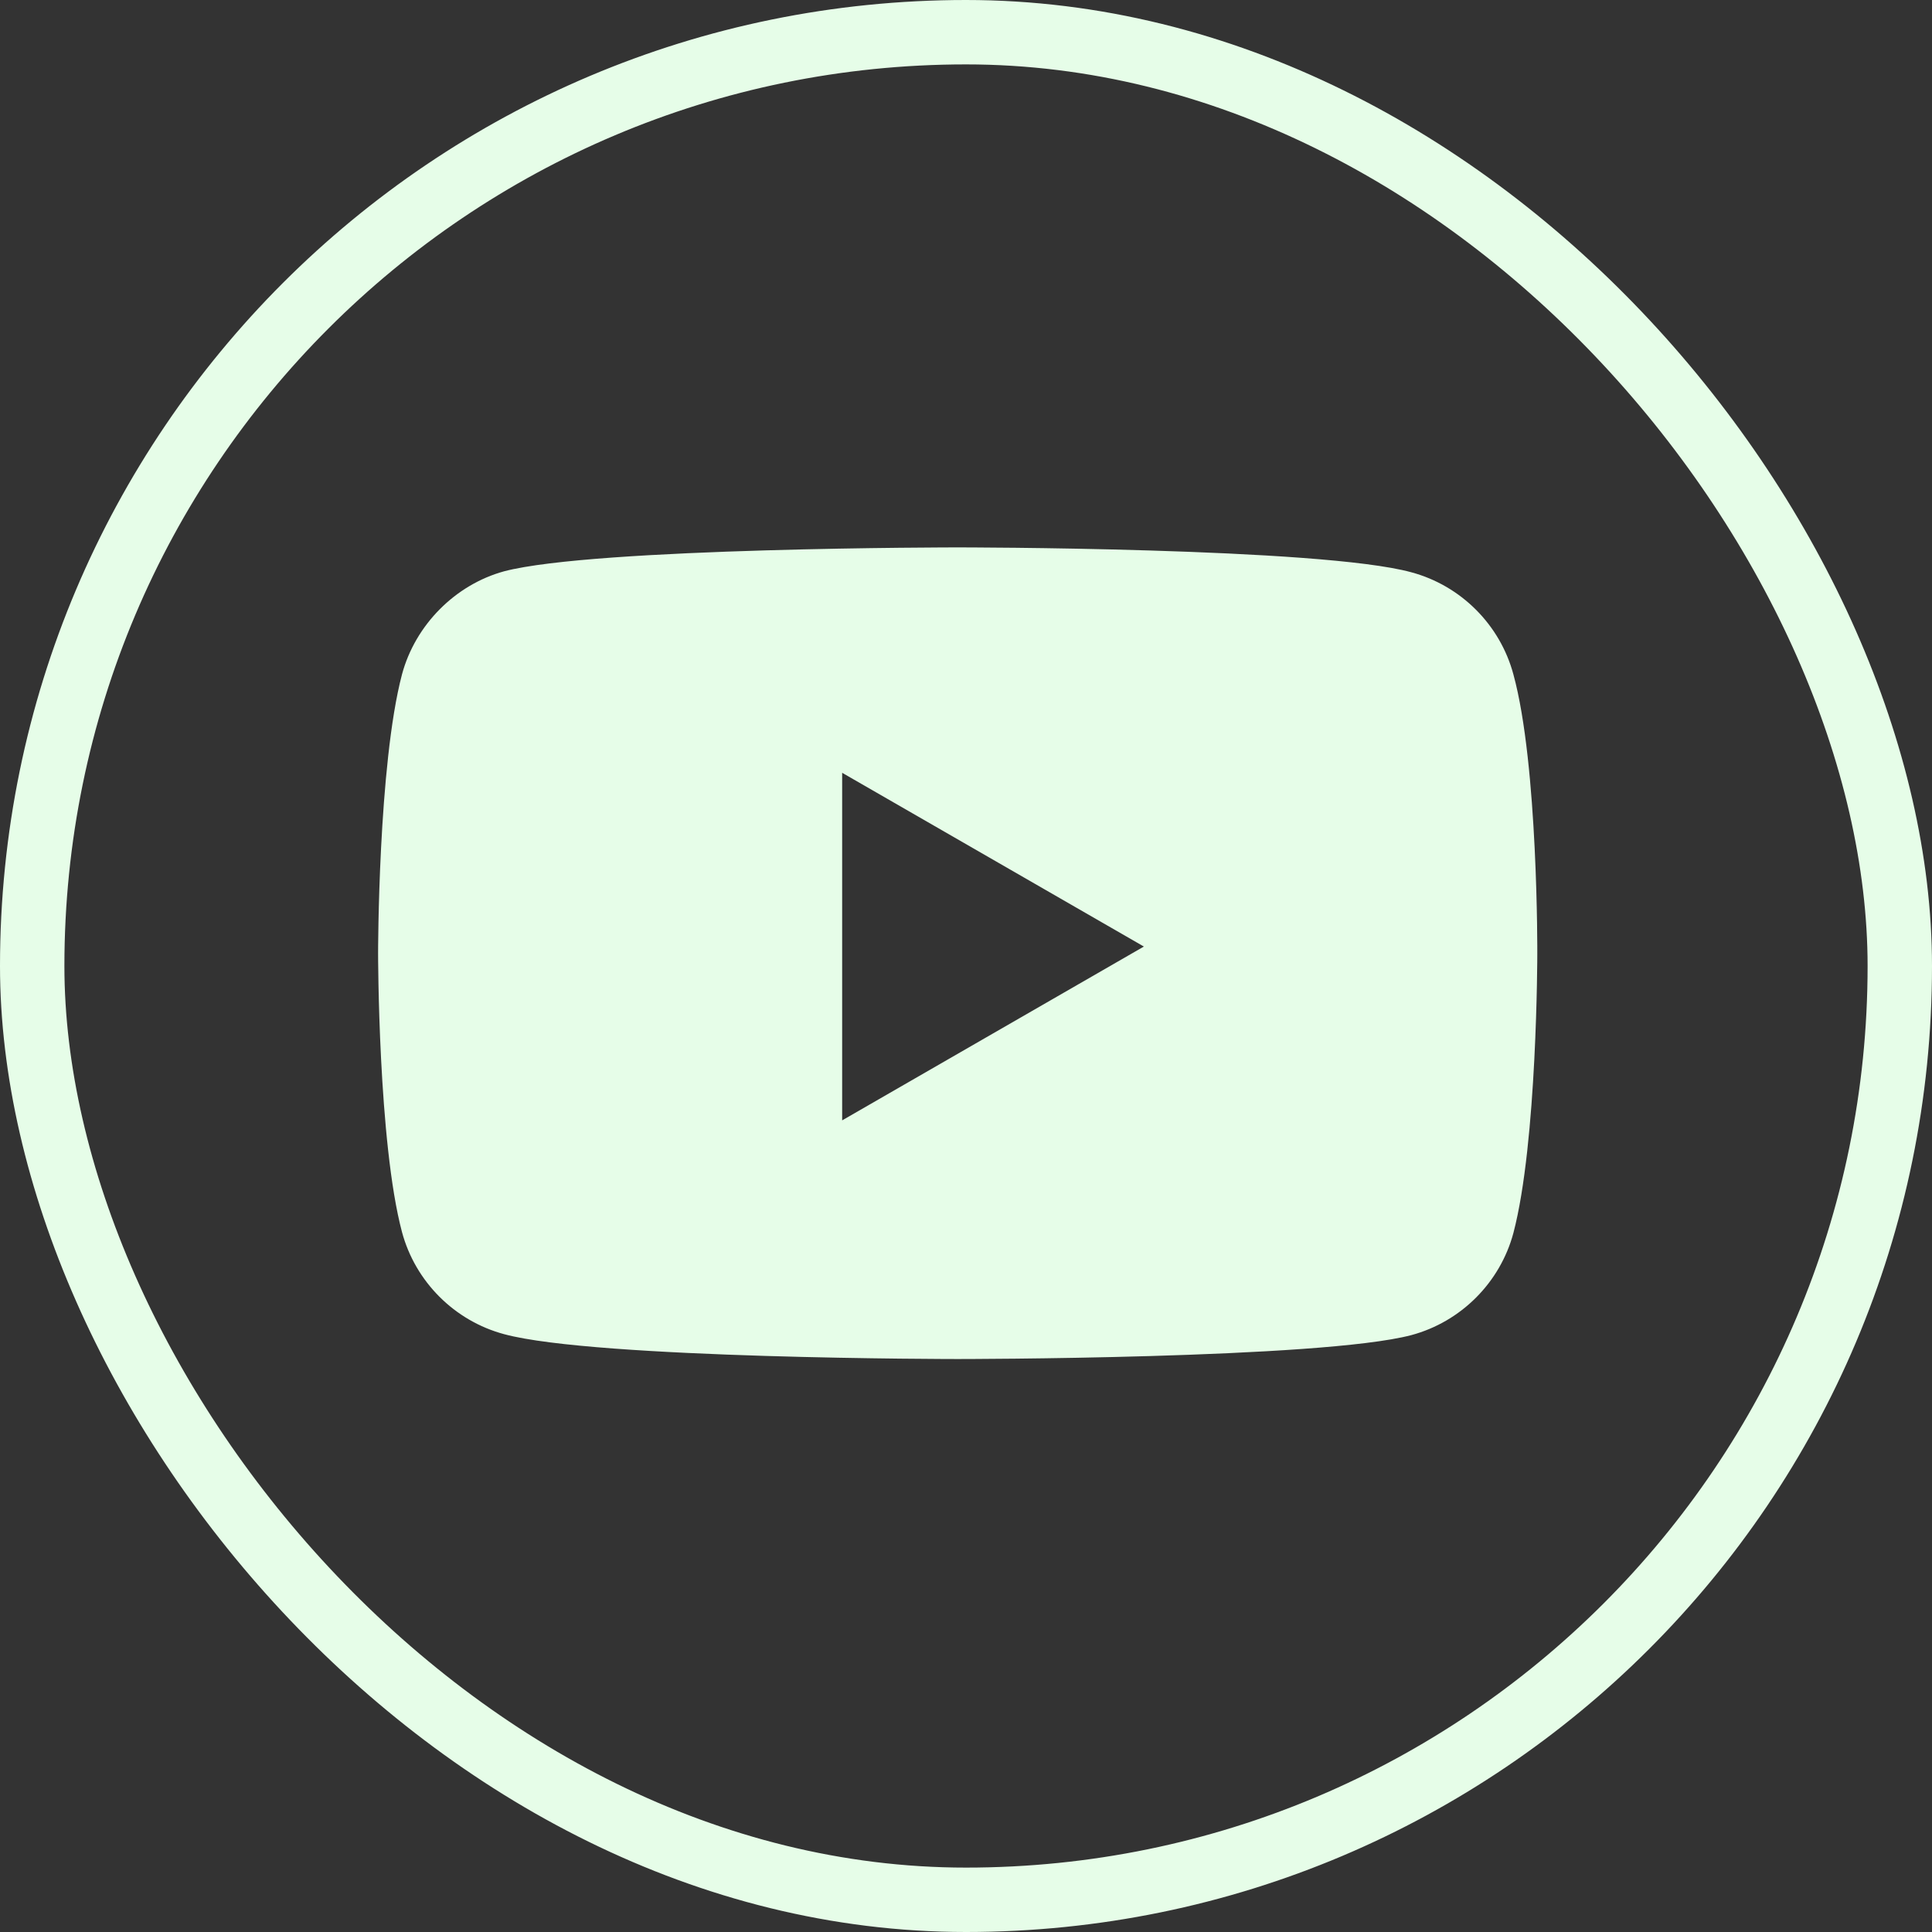
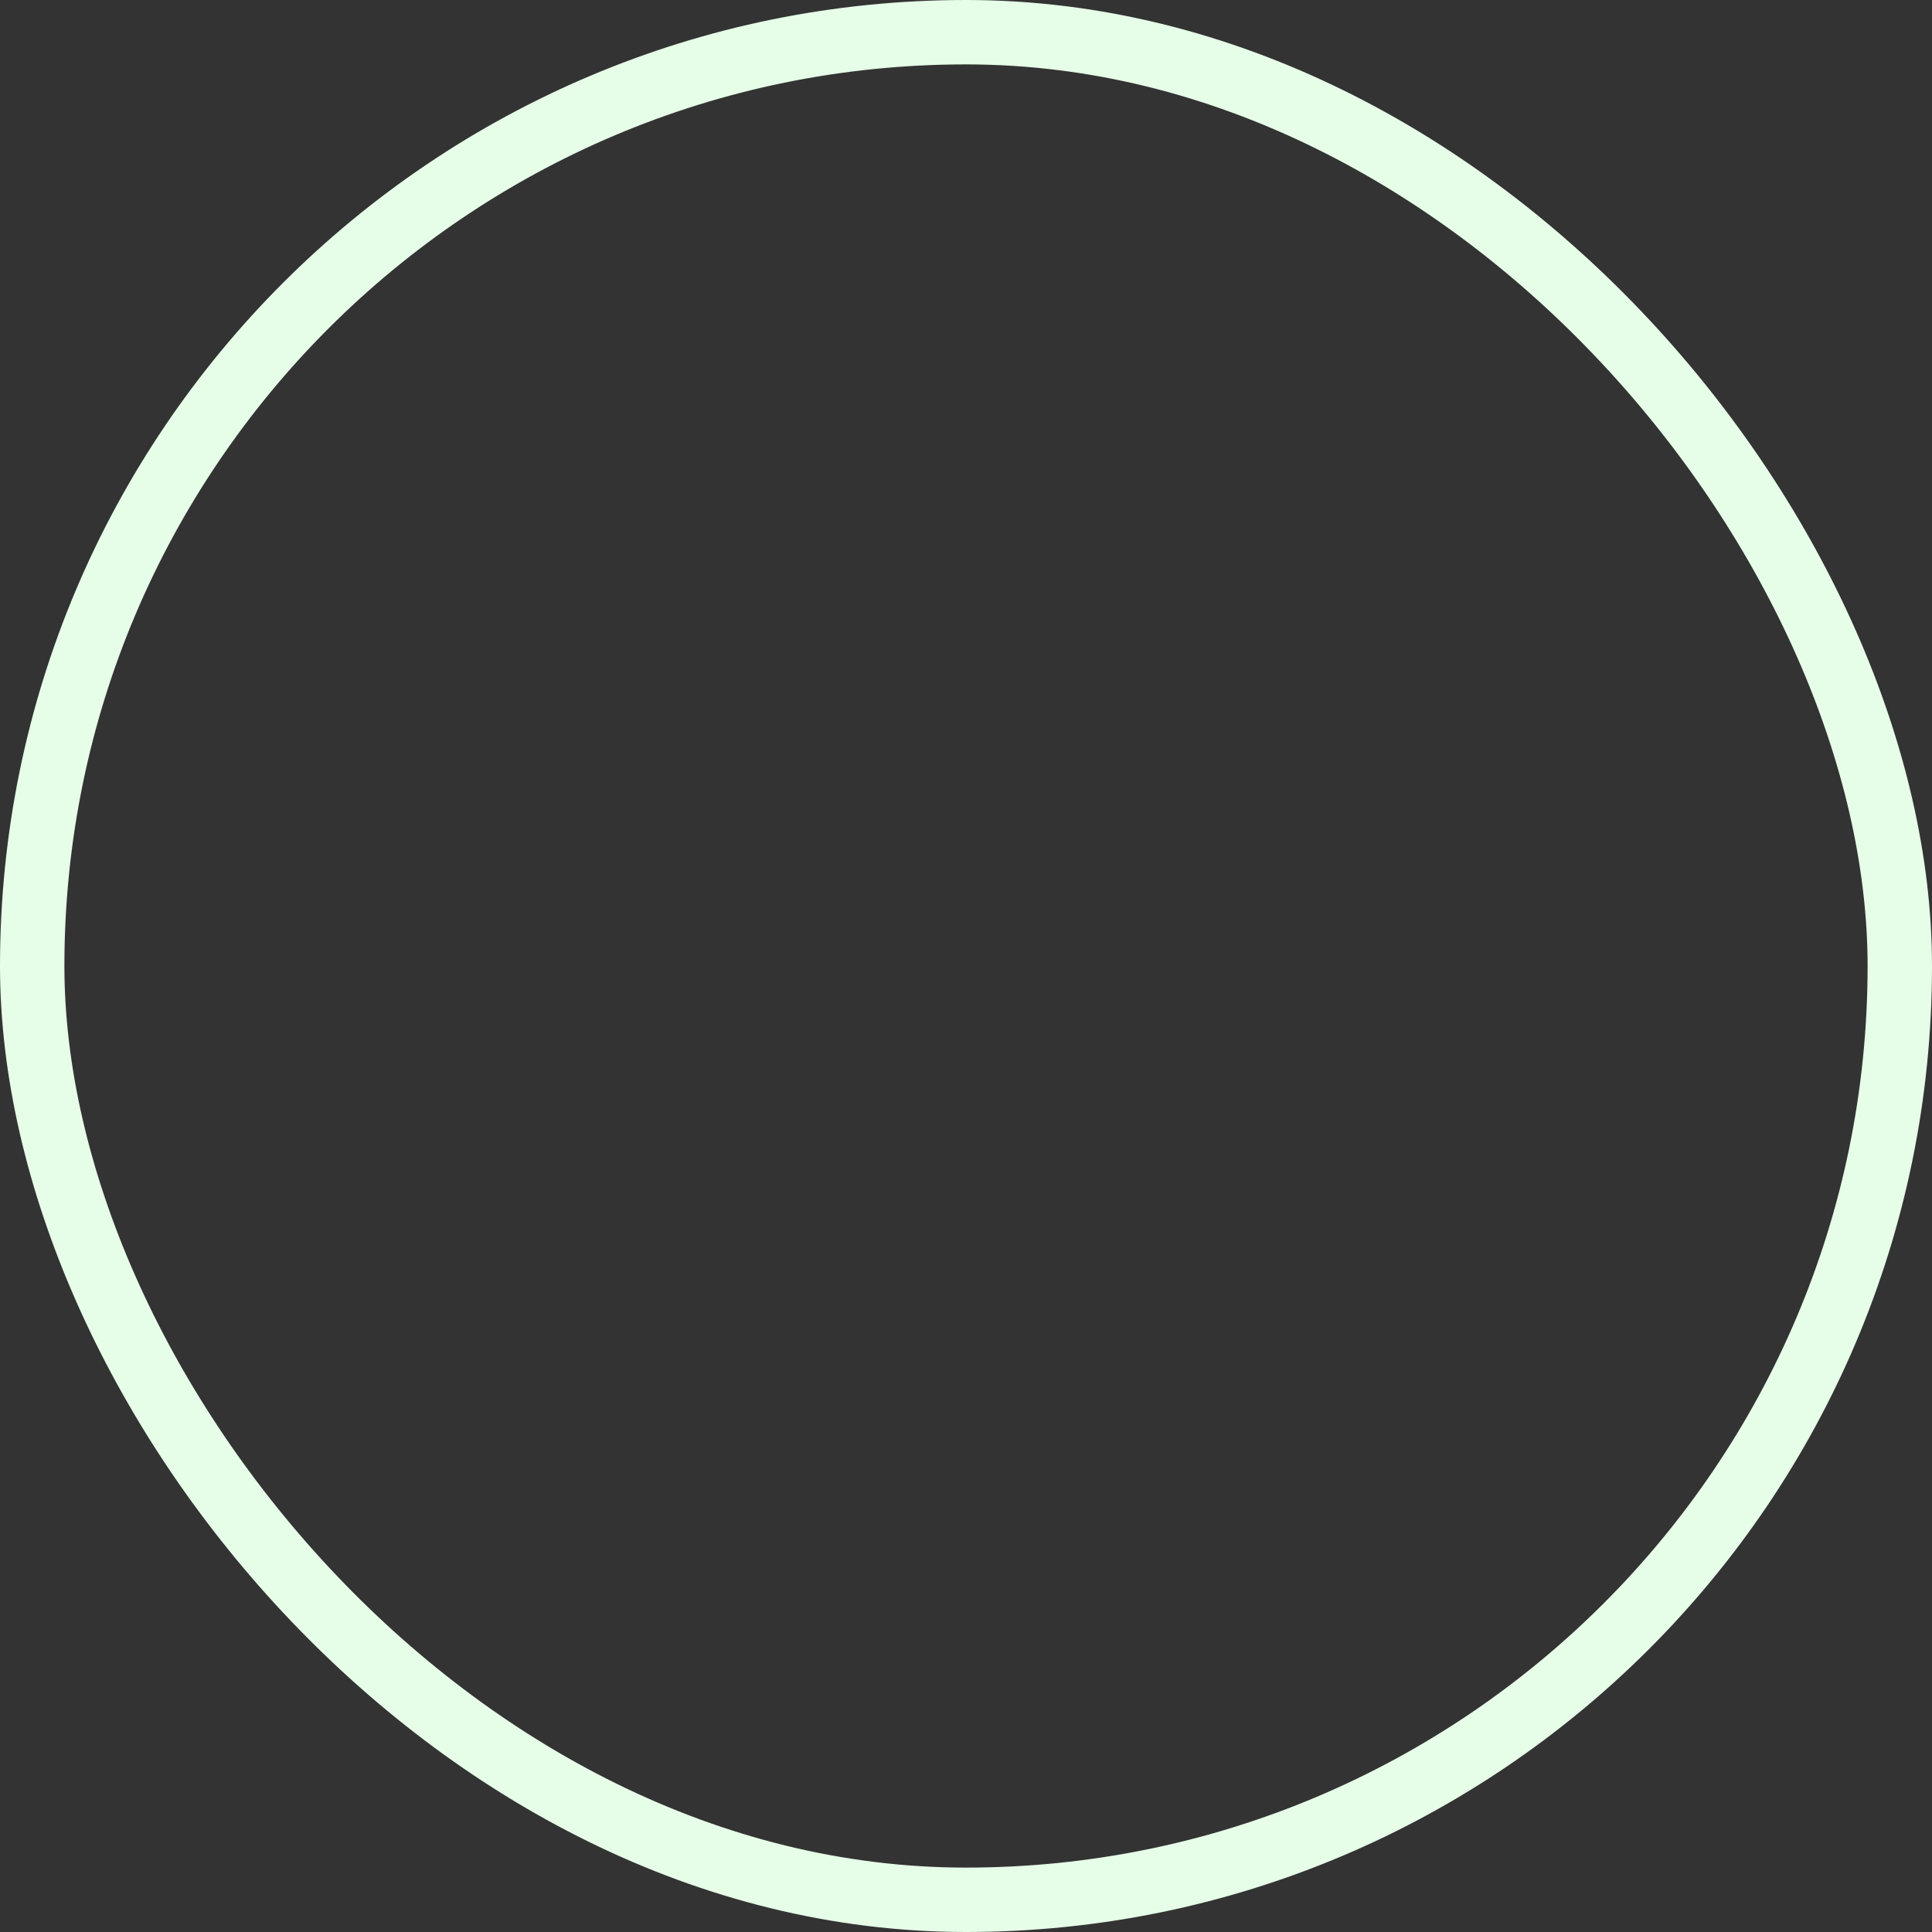
<svg xmlns="http://www.w3.org/2000/svg" width="30" height="30" viewBox="0 0 30 30" fill="none">
  <rect x="0" y="0" width="30" height="30" fill="#333333" stroke="none" />
-   <path fill-rule="evenodd" clip-rule="evenodd" d="M21.914 8.886C22.685 9.093 23.293 9.701 23.5 10.472C23.886 11.88 23.871 14.816 23.871 14.816C23.871 14.816 23.871 17.737 23.5 19.146C23.293 19.917 22.685 20.525 21.914 20.732C20.505 21.103 14.871 21.103 14.871 21.103C14.871 21.103 9.252 21.103 7.828 20.717C7.057 20.51 6.449 19.902 6.242 19.131C5.871 17.737 5.871 14.802 5.871 14.802C5.871 14.802 5.871 11.88 6.242 10.472C6.449 9.701 7.072 9.078 7.828 8.871C9.237 8.5 14.871 8.5 14.871 8.5C14.871 8.5 20.505 8.5 21.914 8.886ZM17.762 14.698L13.077 17.397V12L17.762 14.698Z" fill="#E6FDE8" />
  <rect x="0.5" y="0.5" width="29" height="29" rx="14.5" stroke="#E6FDE8" />
</svg>